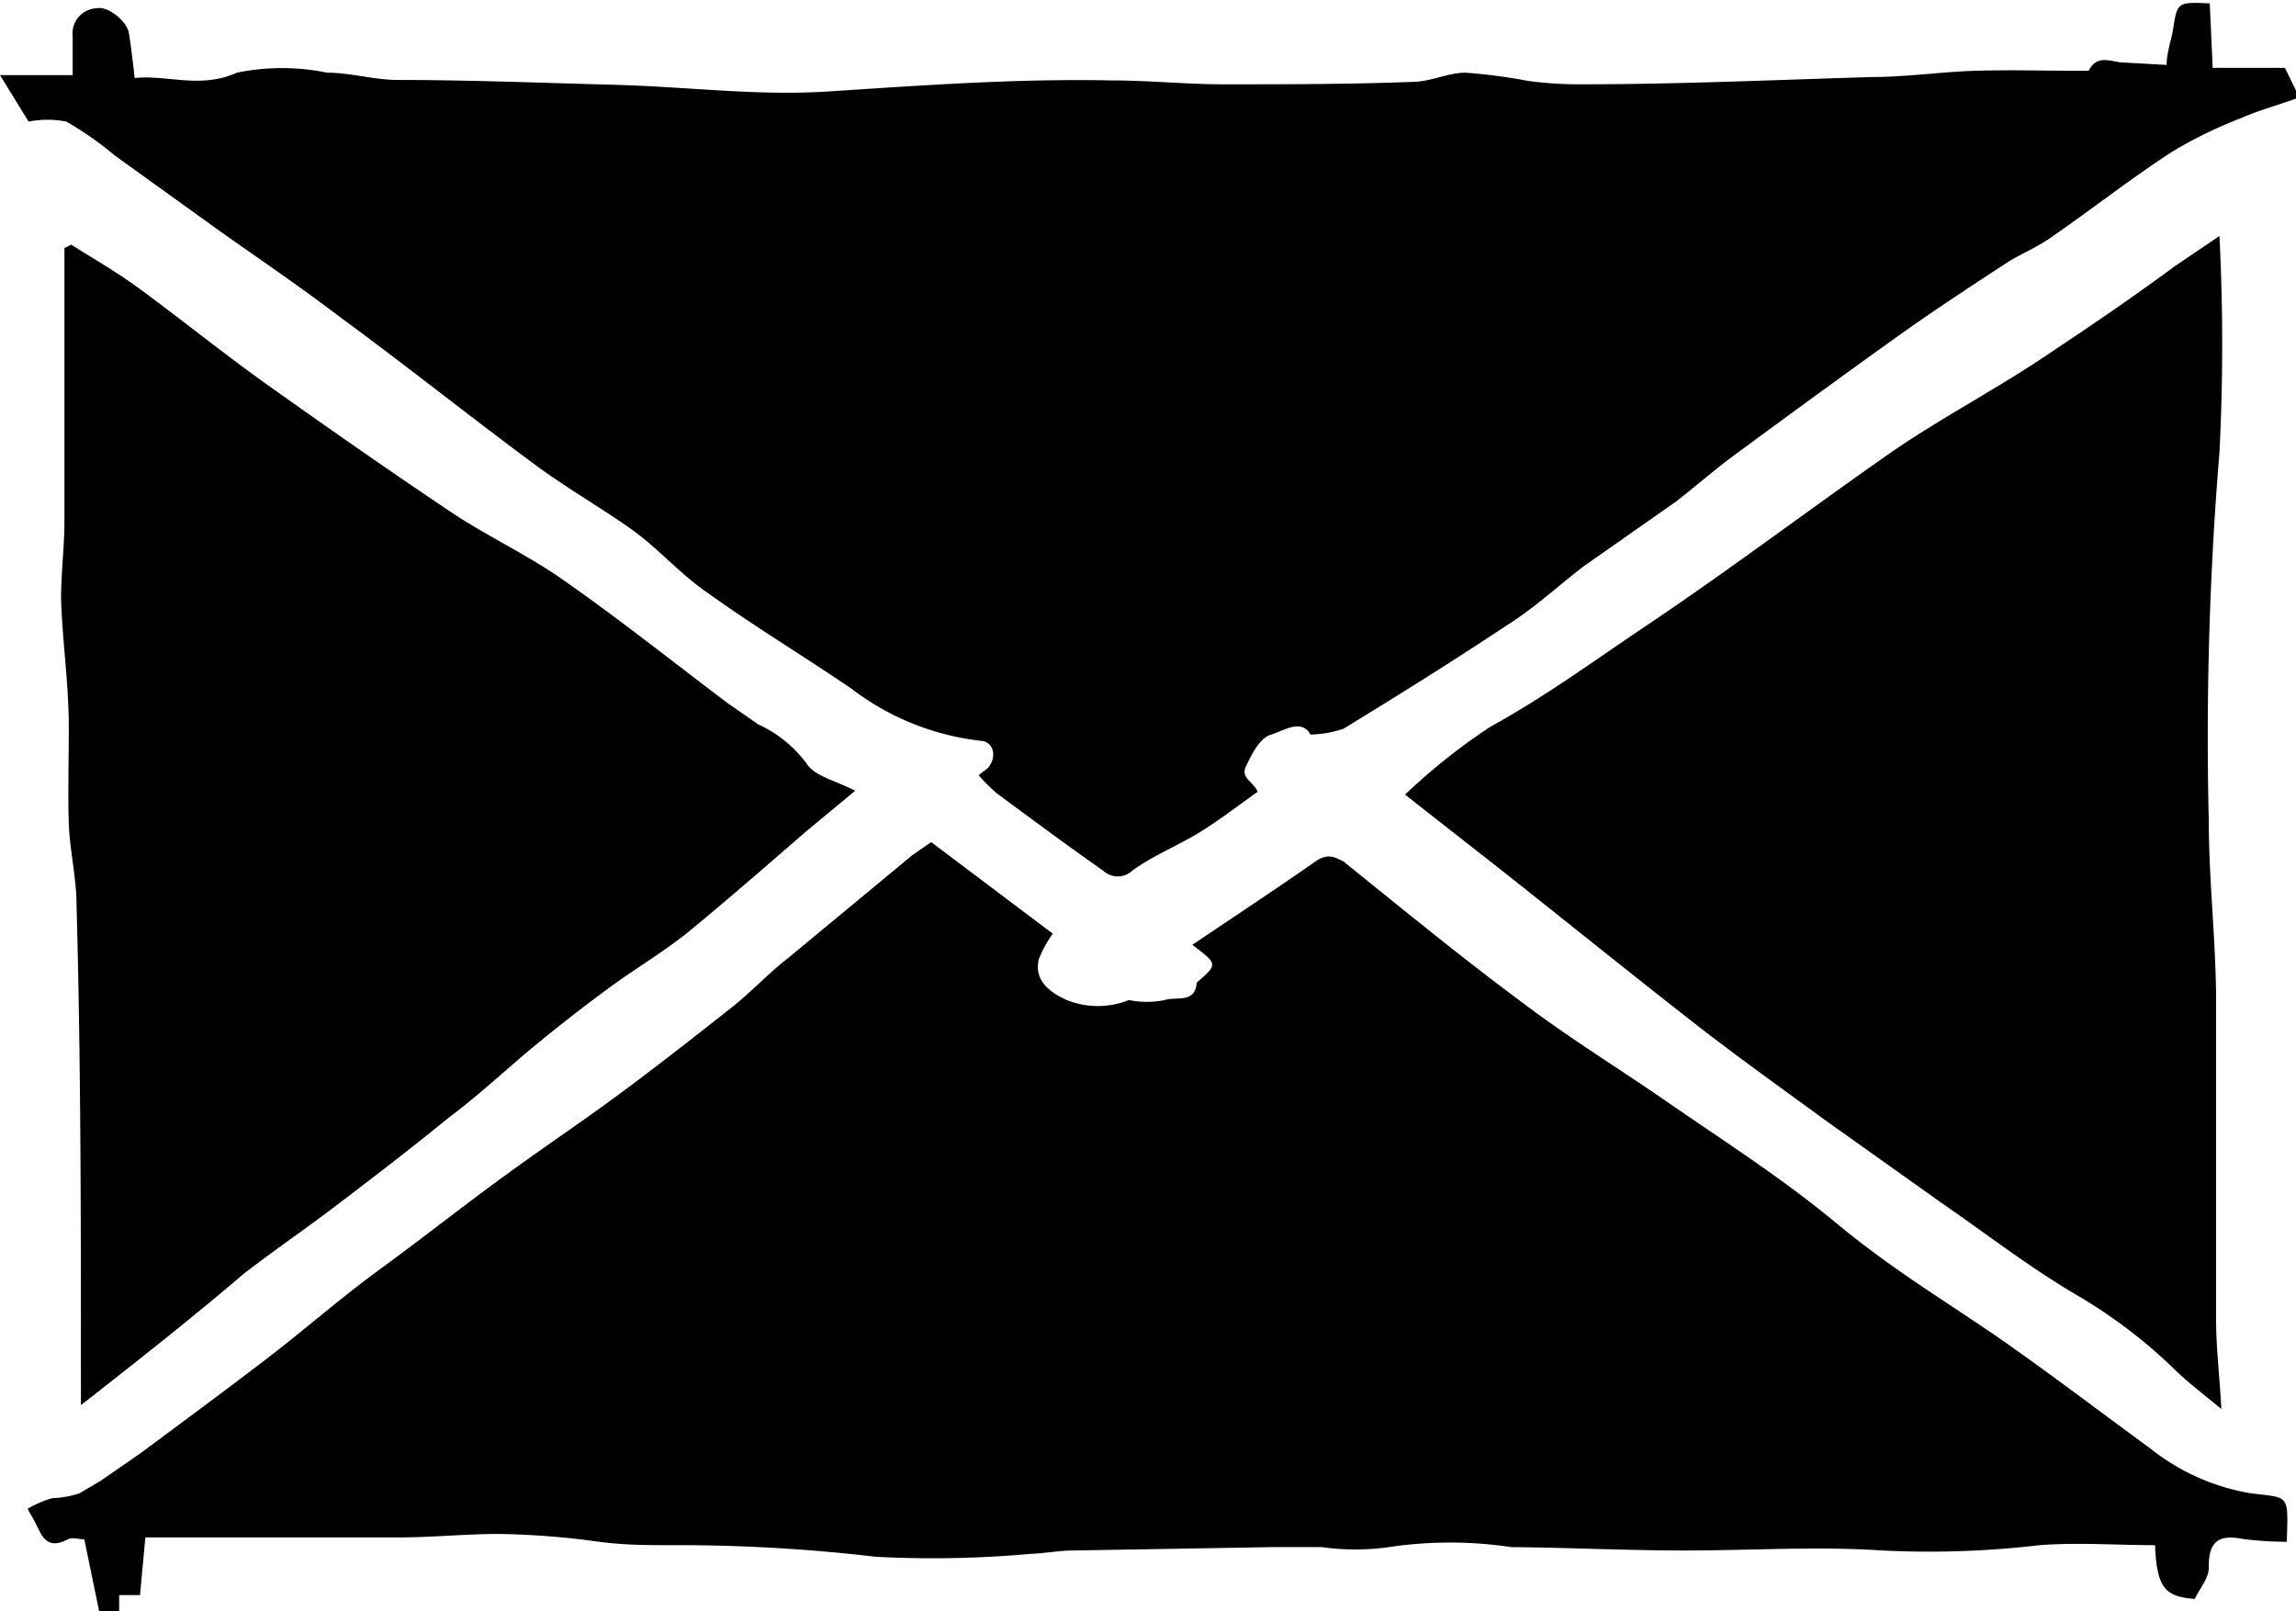
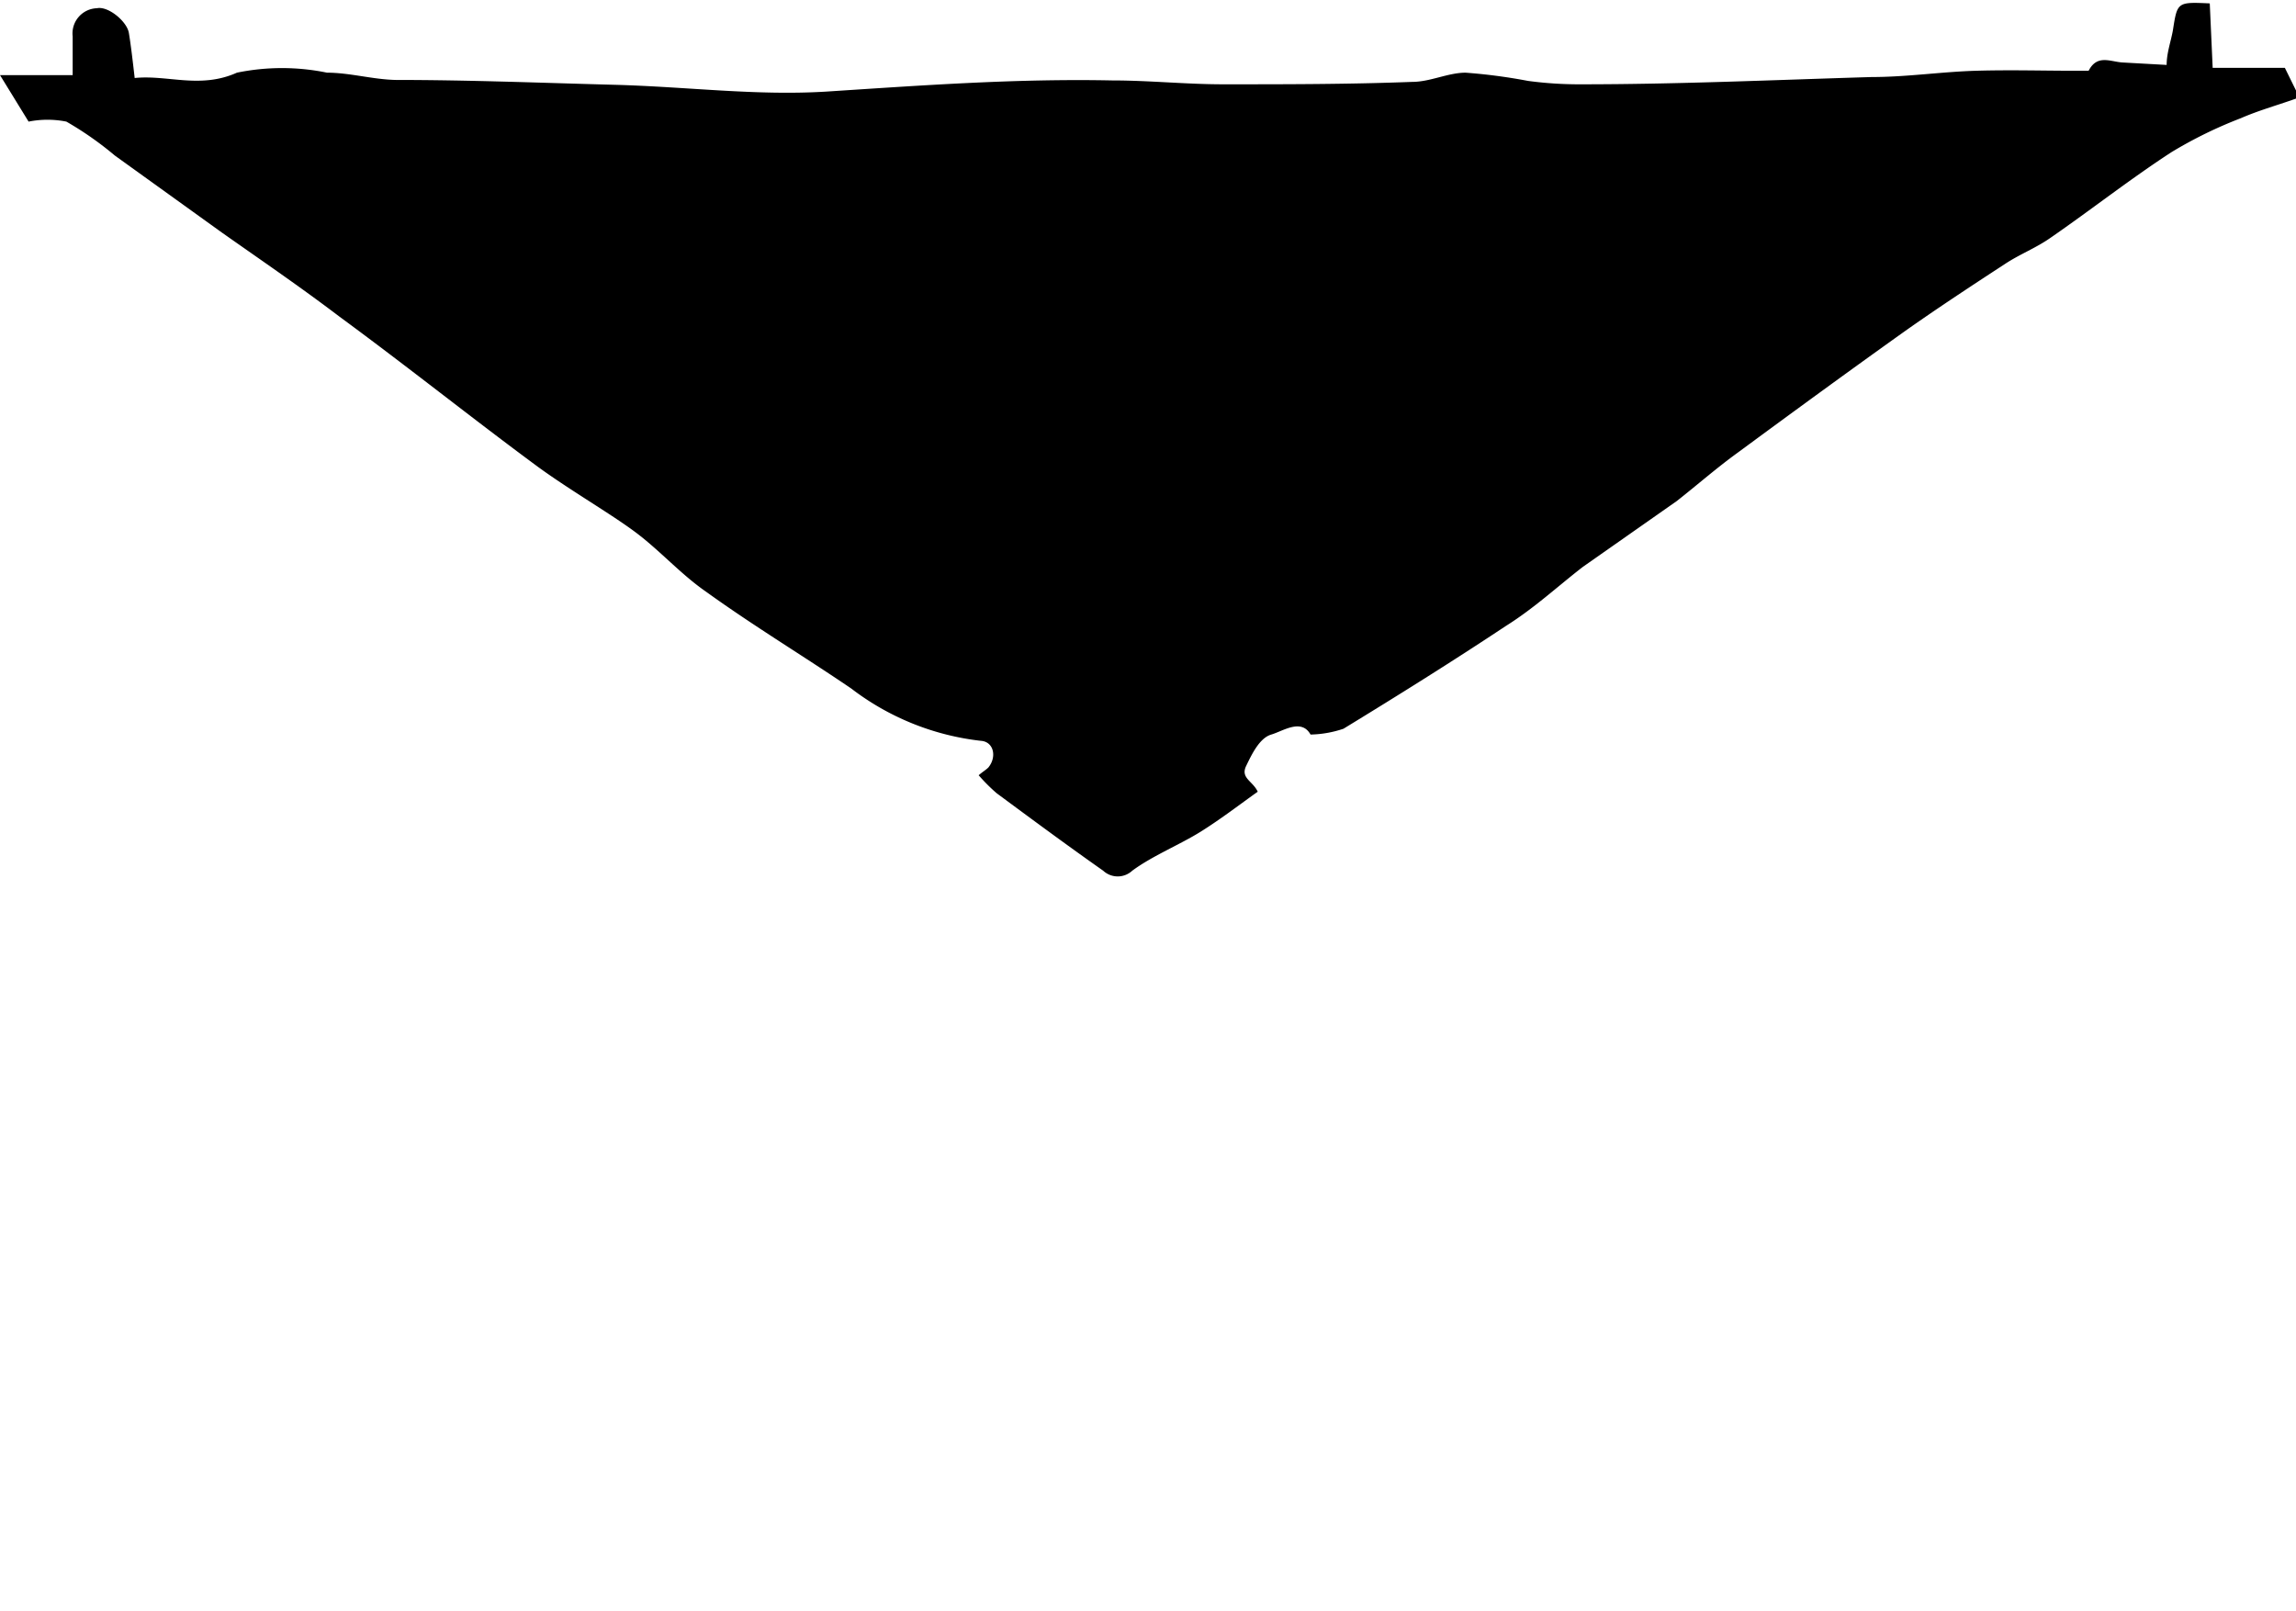
<svg xmlns="http://www.w3.org/2000/svg" viewBox="0 0 47.39 33.25">
  <g id="レイヤー_2" data-name="レイヤー 2">
    <g id="Link">
      <g id="mail_link">
        <path d="M27.05,15.16c-.19-.34-.57-.07-.81,0s-.4.4-.52.65.14.31.24.53c-.34.24-.74.55-1.17.82s-1,.5-1.42.81a.44.44,0,0,1-.6,0c-.74-.52-1.47-1.06-2.2-1.6A3.7,3.7,0,0,1,20.2,16c.08-.07.15-.11.2-.16.18-.22.11-.53-.15-.55a5.39,5.39,0,0,1-2.68-1.08c-1-.68-2-1.28-3-2-.52-.36-.95-.85-1.46-1.23s-1.34-.86-2-1.34C9.78,8.66,8.43,7.58,7,6.53c-.79-.6-1.61-1.16-2.42-1.73L2.37,3.21a6.84,6.84,0,0,0-1-.7,2,2,0,0,0-.78,0L0,1.55H1.5c0-.3,0-.55,0-.8A.52.52,0,0,1,2,.17c.23-.05.62.27.66.51s.08.58.12.93c.68-.07,1.35.23,2.11-.11a4.61,4.61,0,0,1,1.86,0c.47,0,.94.14,1.42.15,1.5,0,3,.06,4.51.1s2.93.23,4.38.14c2-.13,3.92-.27,5.89-.23.77,0,1.53.08,2.3.08,1.3,0,2.6,0,3.9-.05.37,0,.74-.19,1.1-.19a11.39,11.39,0,0,1,1.29.17,7.88,7.88,0,0,0,1.09.07c2,0,4-.09,6-.15.73,0,1.45-.11,2.17-.13s1.33,0,2,0c.11,0,.29,0,.31,0,.18-.35.46-.18.71-.17l.9.05c0-.25.09-.49.13-.72.09-.58.09-.58.76-.55l.06,1.33h1.49l.3.61c-.41.15-.82.26-1.21.43a9,9,0,0,0-1.43.7c-.86.56-1.66,1.19-2.5,1.77-.3.21-.64.34-.94.54-.69.45-1.39.91-2.07,1.39-1.15.82-2.3,1.66-3.44,2.5-.43.31-.84.67-1.26,1L32.67,11.7c-.53.41-1,.85-1.59,1.22-1.1.73-2.22,1.43-3.35,2.12A2.25,2.25,0,0,1,27.05,15.16Z" />
-         <path d="M3,31.73l-.11,1.19-.43,0,0,.35H2.05l-.31-1.5c-.12,0-.25-.05-.34,0-.27.14-.45.11-.59-.18s-.16-.3-.24-.45a2.07,2.07,0,0,1,.51-.22,2,2,0,0,0,.56-.1l.44-.26L2.89,30c.85-.63,1.7-1.26,2.54-1.9S7,26.81,7.85,26.19s1.67-1.27,2.52-1.89,1.51-1.06,2.25-1.6,1.69-1.28,2.51-1.93c.4-.32.75-.7,1.14-1l2.56-2.12.39-.27,2.51,1.89a2.32,2.32,0,0,0-.29.53c-.11.47.29.71.58.84a1.72,1.72,0,0,0,1.28,0,1.87,1.87,0,0,0,.74,0c.23-.08.63.08.66-.36,0,0,0,0,0,0,.44-.38.44-.38-.09-.78.86-.58,1.71-1.14,2.54-1.72.24-.17.39-.1.58,0,1.24,1,2.46,2,3.73,2.94.94.71,1.95,1.33,2.92,2,1.17.81,2.38,1.58,3.48,2.49s2,1.46,3.07,2.18,2.31,1.67,3.46,2.51a4.52,4.52,0,0,0,2.07.92c.8.1.77,0,.74,1a7.11,7.11,0,0,1-.92-.06c-.51-.1-.7.08-.69.6,0,.21-.19.43-.29.64-.63-.05-.78-.24-.82-1.11-.79,0-1.59-.06-2.38,0a19.55,19.55,0,0,1-3.25.11c-1.35-.09-2.72,0-4.08,0-1.2,0-2.39-.06-3.58-.07a8.52,8.52,0,0,0-2.52,0,5,5,0,0,1-1.39,0c-.34,0-.67,0-1,0L22.15,32c-.29,0-.59.06-.88.07a22.68,22.68,0,0,1-3.19.06,35.12,35.12,0,0,0-4.22-.24c-.53,0-1,0-1.57-.08s-1.29-.14-1.93-.15-1.42.07-2.12.07-1.52,0-2.27,0-1.69,0-2.53,0Z" />
-         <path d="M29,16.4A12.62,12.62,0,0,1,30.76,15c1.13-.62,2.15-1.37,3.21-2.08,1.7-1.14,3.34-2.38,5-3.54,1-.7,2.15-1.3,3.2-2S44,6.15,44.88,5.5l.93-.63a44.25,44.25,0,0,1,0,4.47,71.45,71.45,0,0,0-.22,7.6c0,1.2.14,2.4.15,3.6,0,2.23,0,4.46,0,6.68,0,.58.07,1.15.11,1.86-.4-.33-.72-.57-1-.85a10.5,10.5,0,0,0-2-1.51c-1-.59-1.87-1.27-2.8-1.91l-2.39-1.7c-.86-.63-1.73-1.25-2.57-1.9-1.4-1.09-2.77-2.2-4.15-3.29Z" />
-         <path d="M1.67,29v-.55c0-3.26,0-6.52-.09-9.77,0-.56-.14-1.12-.16-1.68s0-1.32,0-2c0-.87-.13-1.75-.16-2.63,0-.51.06-1,.07-1.52,0-.68,0-1.35,0-2V5.12l.14-.07c.46.29.93.56,1.37.88.86.63,1.69,1.3,2.55,1.92,1.29.92,2.58,1.82,3.89,2.7.76.51,1.61.9,2.36,1.43,1.16.81,2.26,1.69,3.39,2.54l.62.43a2.58,2.58,0,0,1,1,.81c.16.26.6.35,1,.56l-1,.83c-.81.7-1.62,1.41-2.45,2.09-.51.41-1.07.74-1.59,1.12s-1.1.83-1.63,1.27-1.13,1-1.71,1.43c-.76.62-1.54,1.22-2.33,1.82-.63.48-1.29.93-1.91,1.41C4,27.17,2.86,28.07,1.67,29Z" />
      </g>
    </g>
  </g>
</svg>